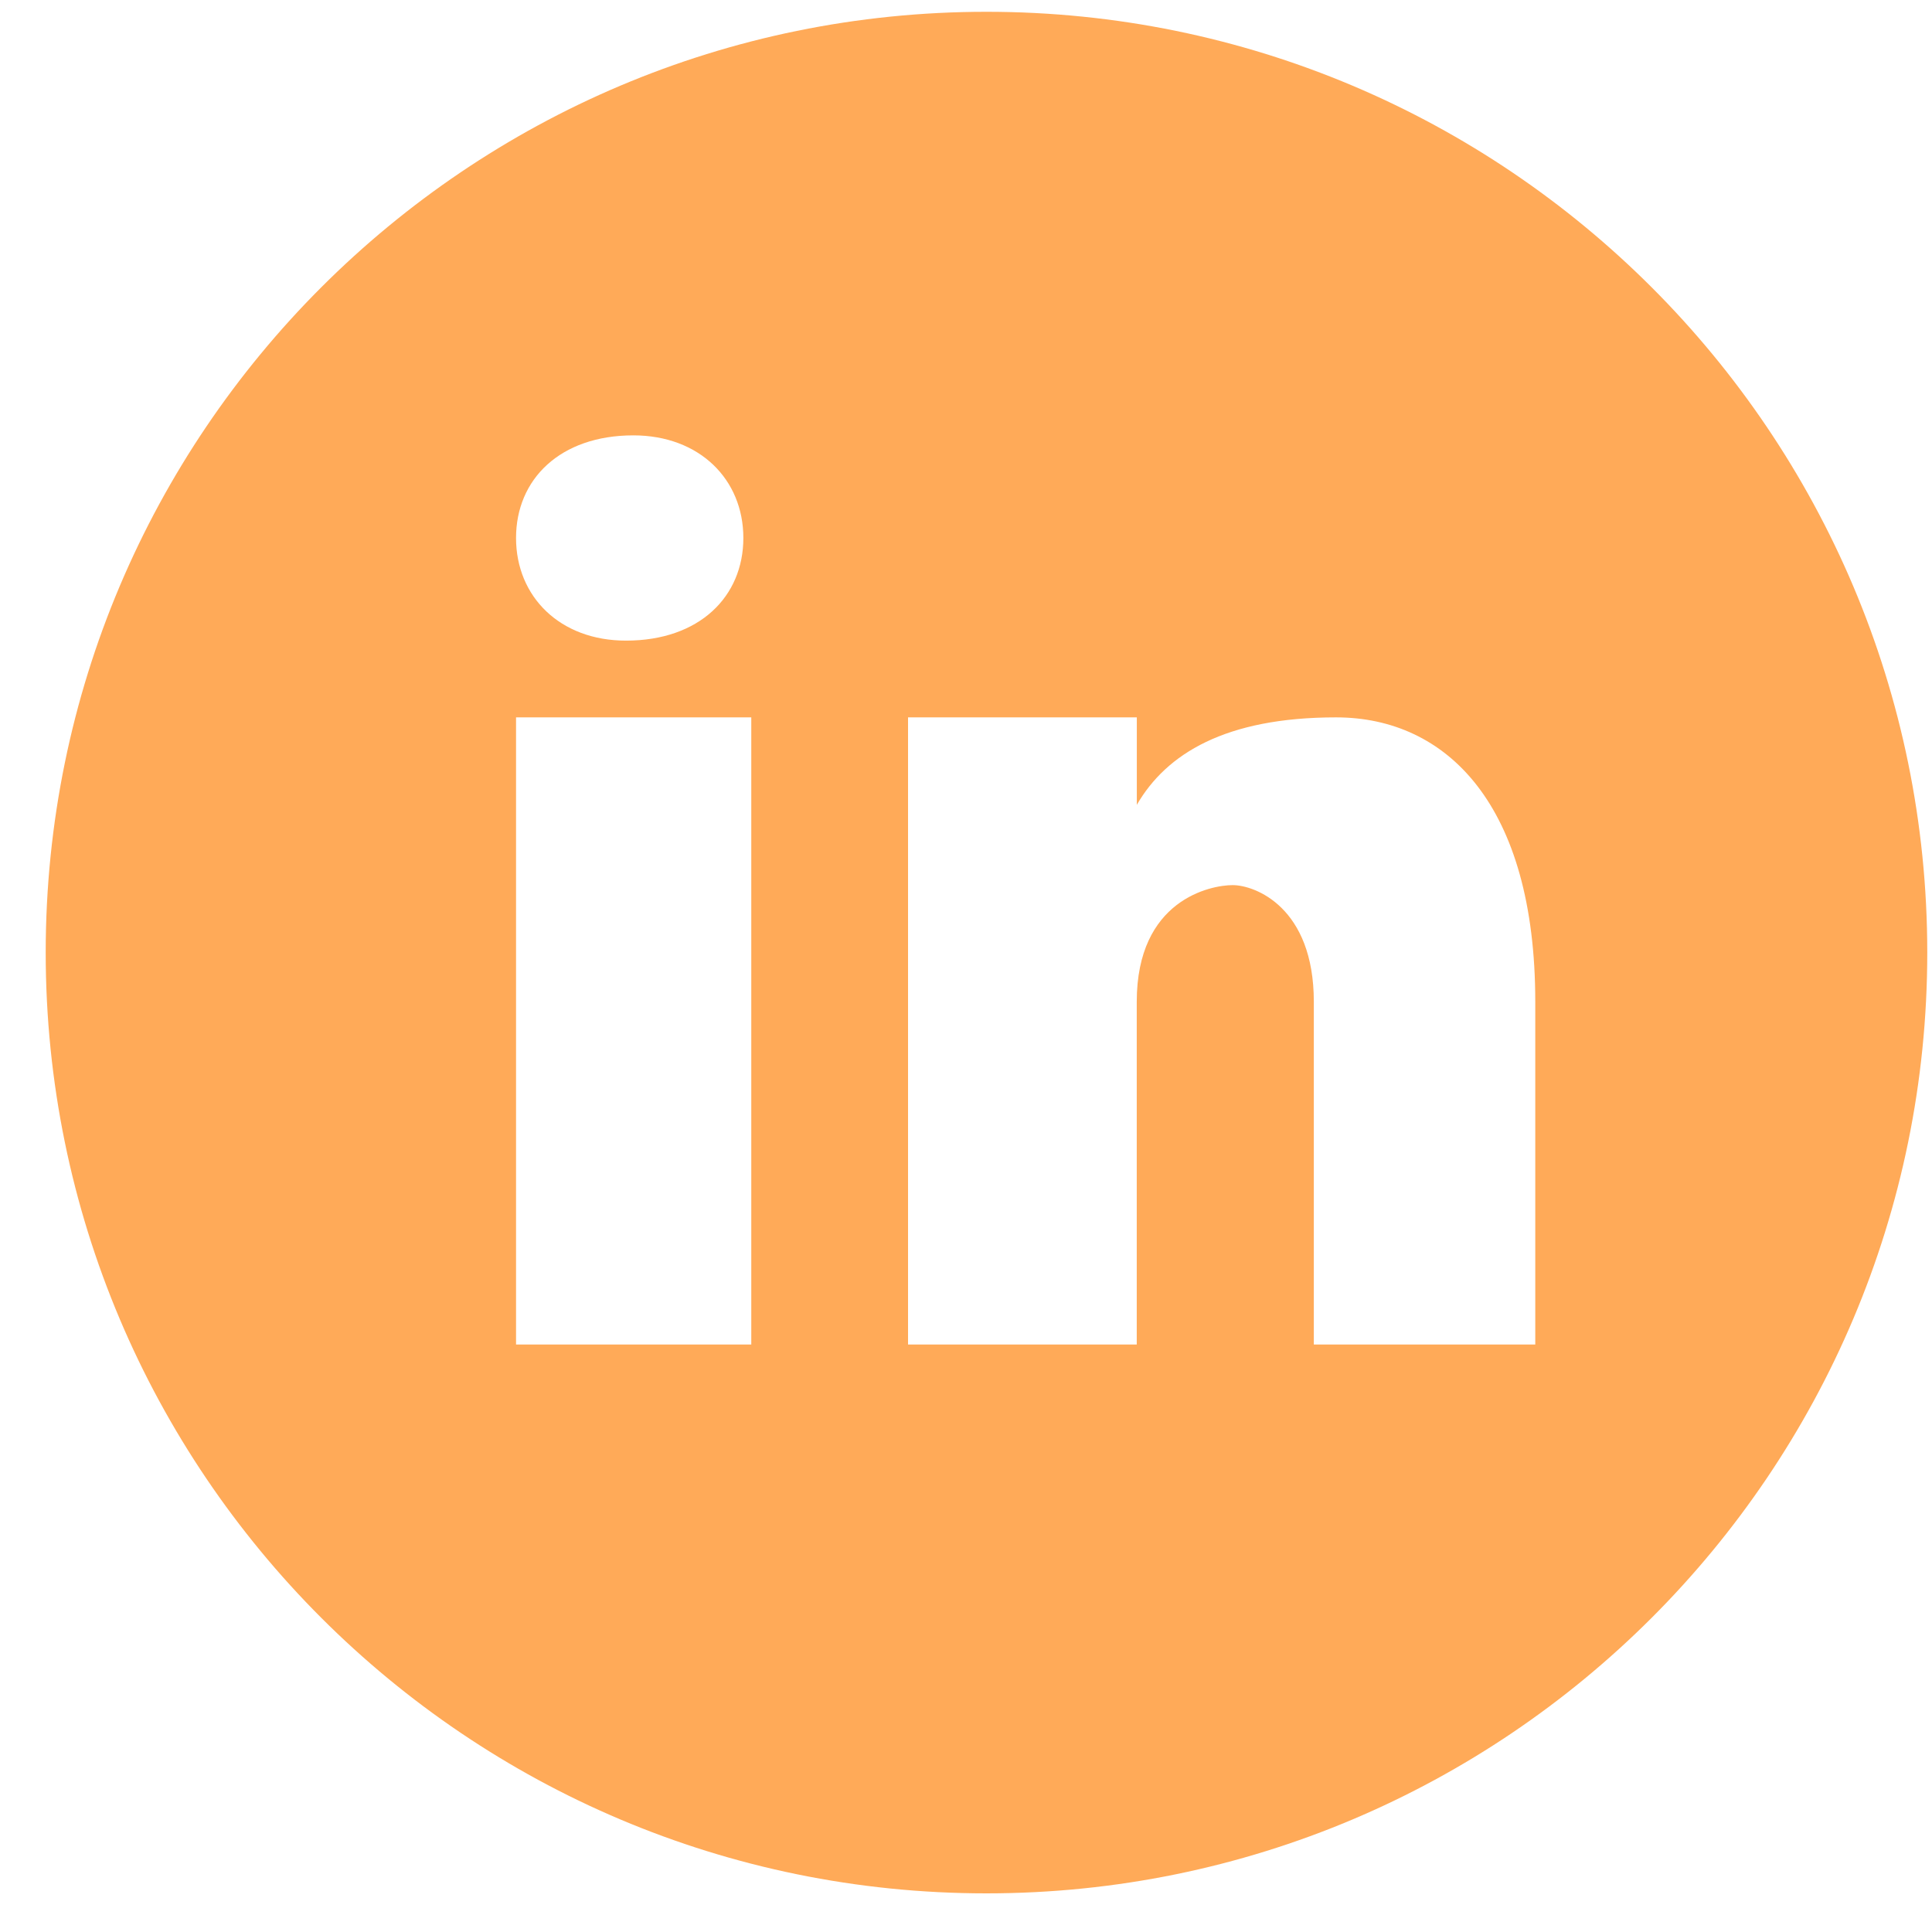
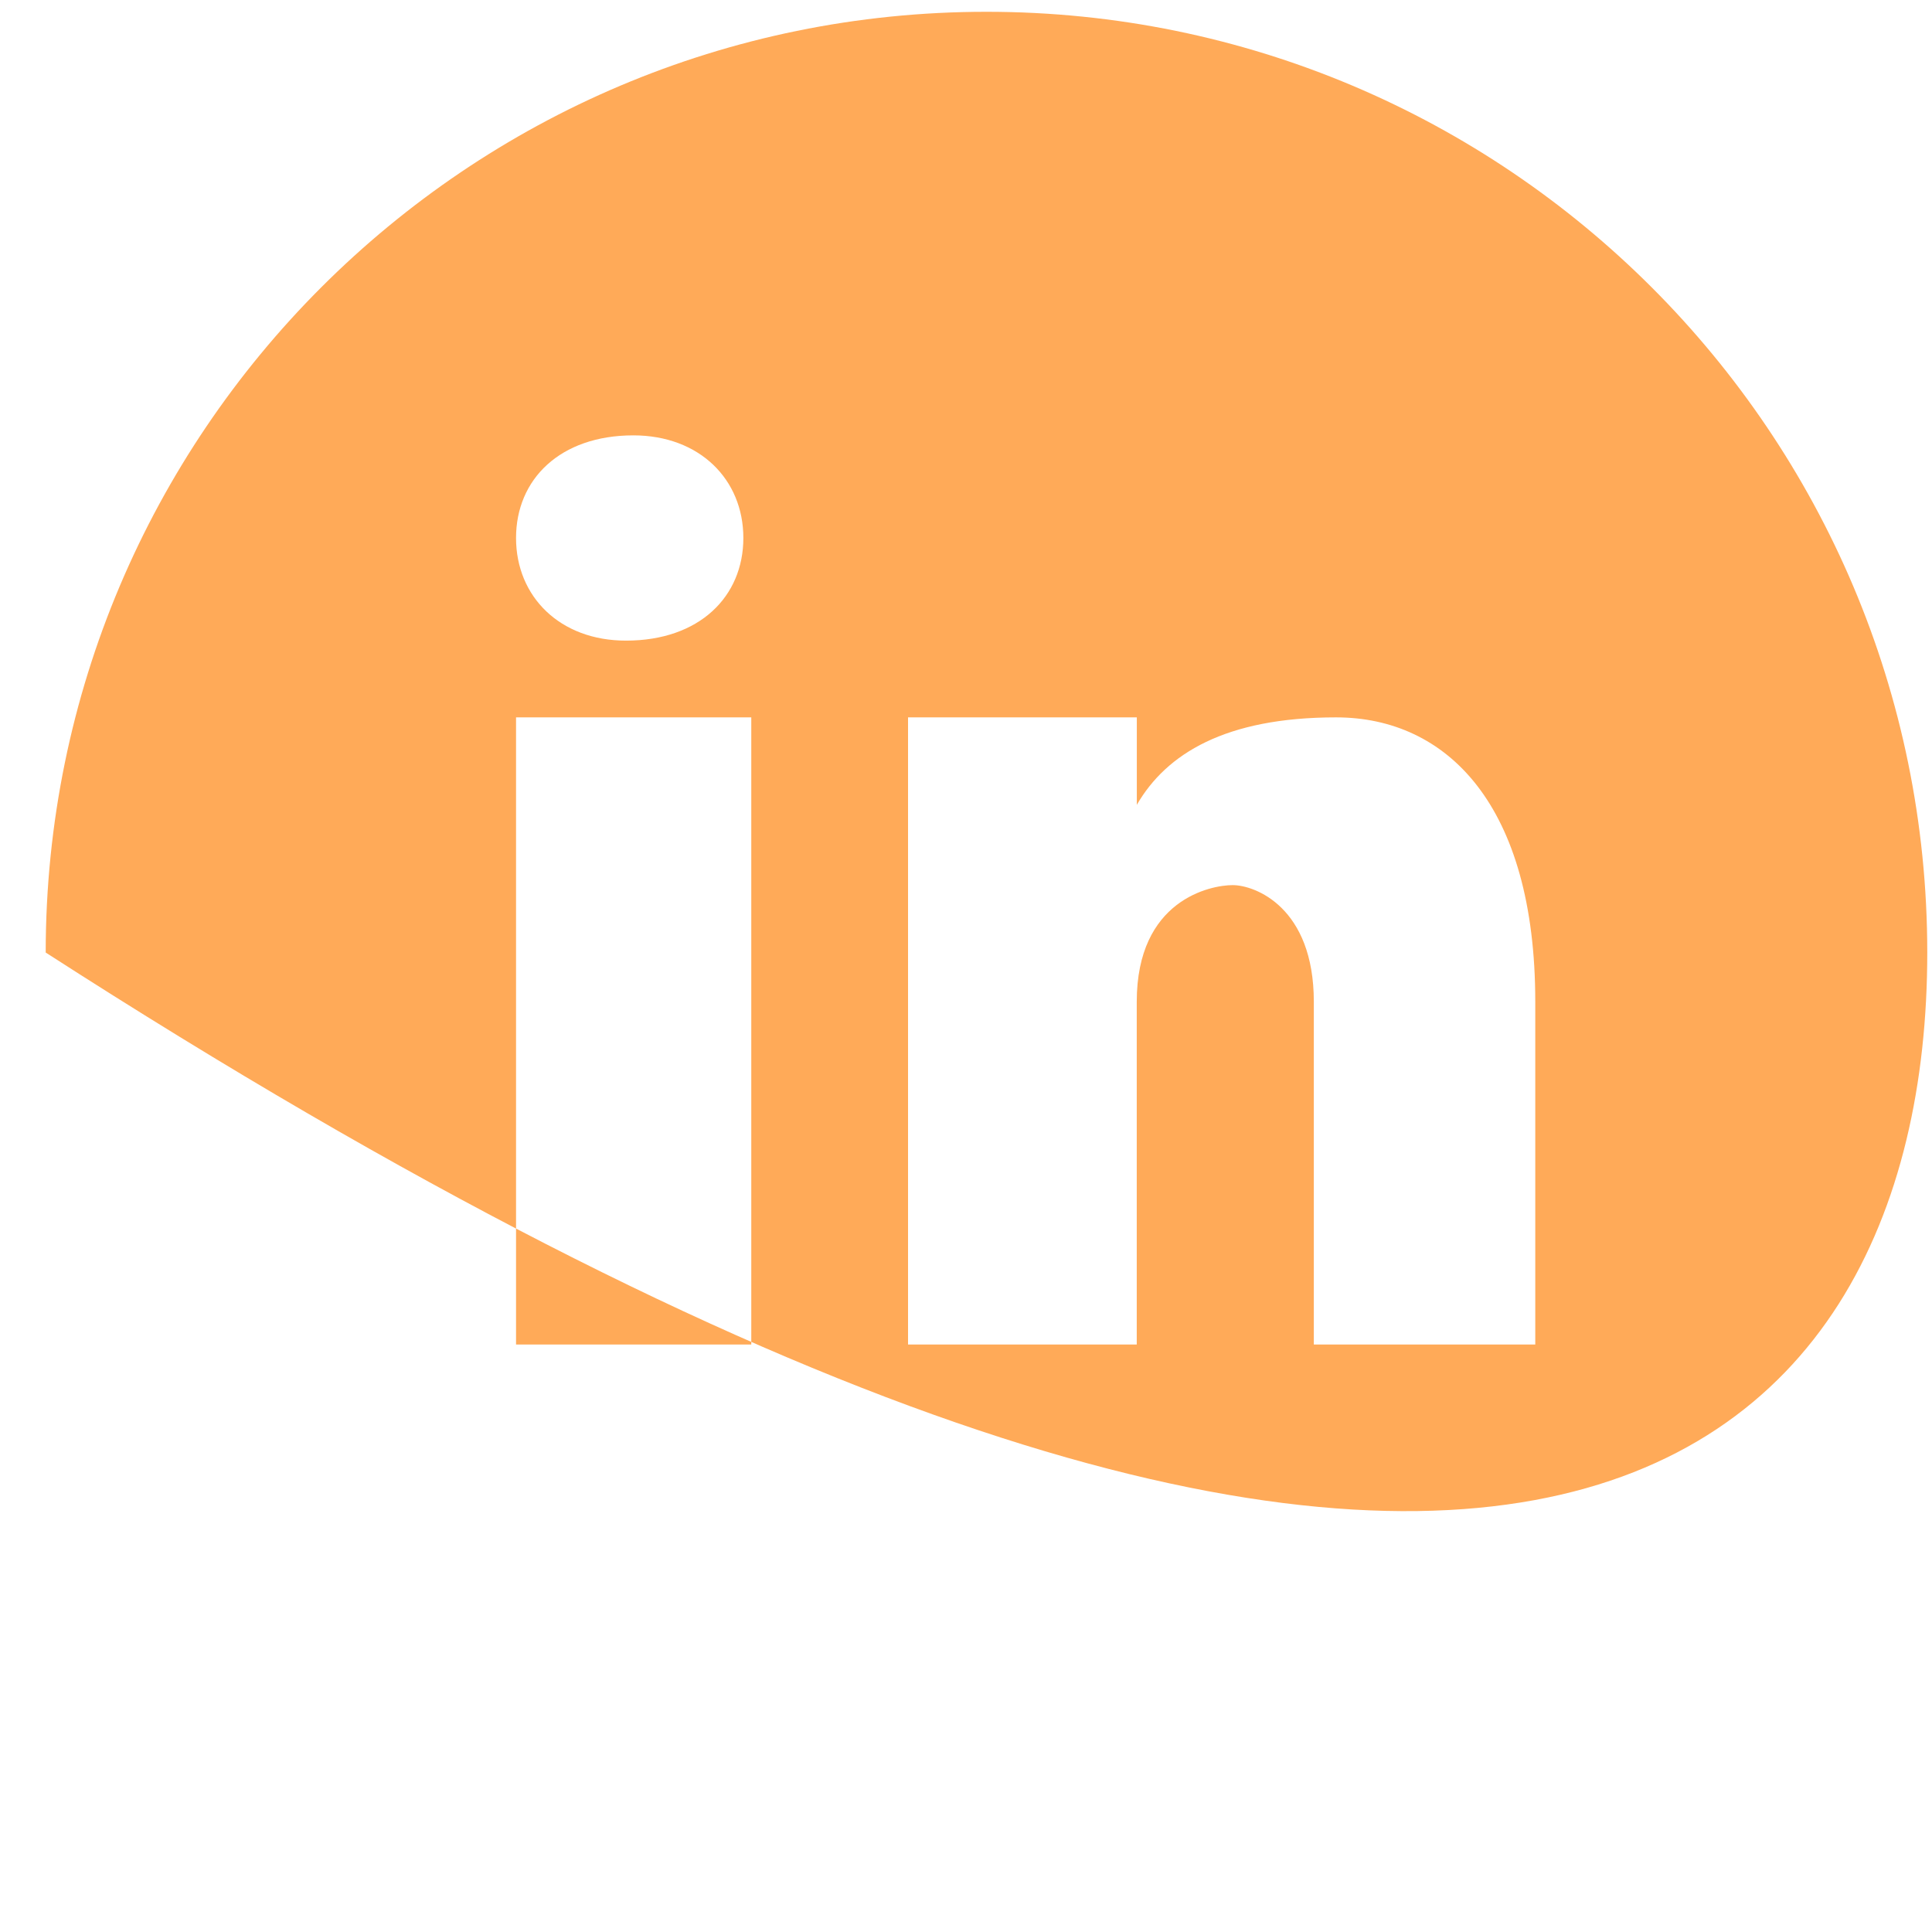
<svg xmlns="http://www.w3.org/2000/svg" width="29" height="29" viewBox="0 0 29 29" fill="none">
-   <path d="M14.807 0.177C7.008 0.177 0.686 6.5 0.686 14.298C0.686 22.097 7.008 28.42 14.807 28.42C22.606 28.42 28.929 22.097 28.929 14.298C28.929 6.5 22.606 0.177 14.807 0.177ZM9.507 6.535C10.498 6.535 11.158 7.195 11.158 8.075C11.158 8.956 10.498 9.616 9.397 9.616C8.406 9.617 7.746 8.956 7.746 8.075C7.746 7.195 8.406 6.535 9.507 6.535ZM11.277 20.182H7.746V10.768H11.277V20.182ZM23.045 20.182H19.721V15.037C19.721 13.615 18.835 13.286 18.503 13.286C18.172 13.286 17.063 13.505 17.063 15.037C17.063 15.256 17.063 20.182 17.063 20.182H13.63V10.768H17.064V12.081C17.507 11.315 18.393 10.768 20.054 10.768C21.716 10.768 23.045 12.081 23.045 15.037V20.182Z" fill="#FFAA58" />
+   <path d="M14.807 0.177C7.008 0.177 0.686 6.5 0.686 14.298C22.606 28.42 28.929 22.097 28.929 14.298C28.929 6.5 22.606 0.177 14.807 0.177ZM9.507 6.535C10.498 6.535 11.158 7.195 11.158 8.075C11.158 8.956 10.498 9.616 9.397 9.616C8.406 9.617 7.746 8.956 7.746 8.075C7.746 7.195 8.406 6.535 9.507 6.535ZM11.277 20.182H7.746V10.768H11.277V20.182ZM23.045 20.182H19.721V15.037C19.721 13.615 18.835 13.286 18.503 13.286C18.172 13.286 17.063 13.505 17.063 15.037C17.063 15.256 17.063 20.182 17.063 20.182H13.63V10.768H17.064V12.081C17.507 11.315 18.393 10.768 20.054 10.768C21.716 10.768 23.045 12.081 23.045 15.037V20.182Z" fill="#FFAA58" />
</svg>